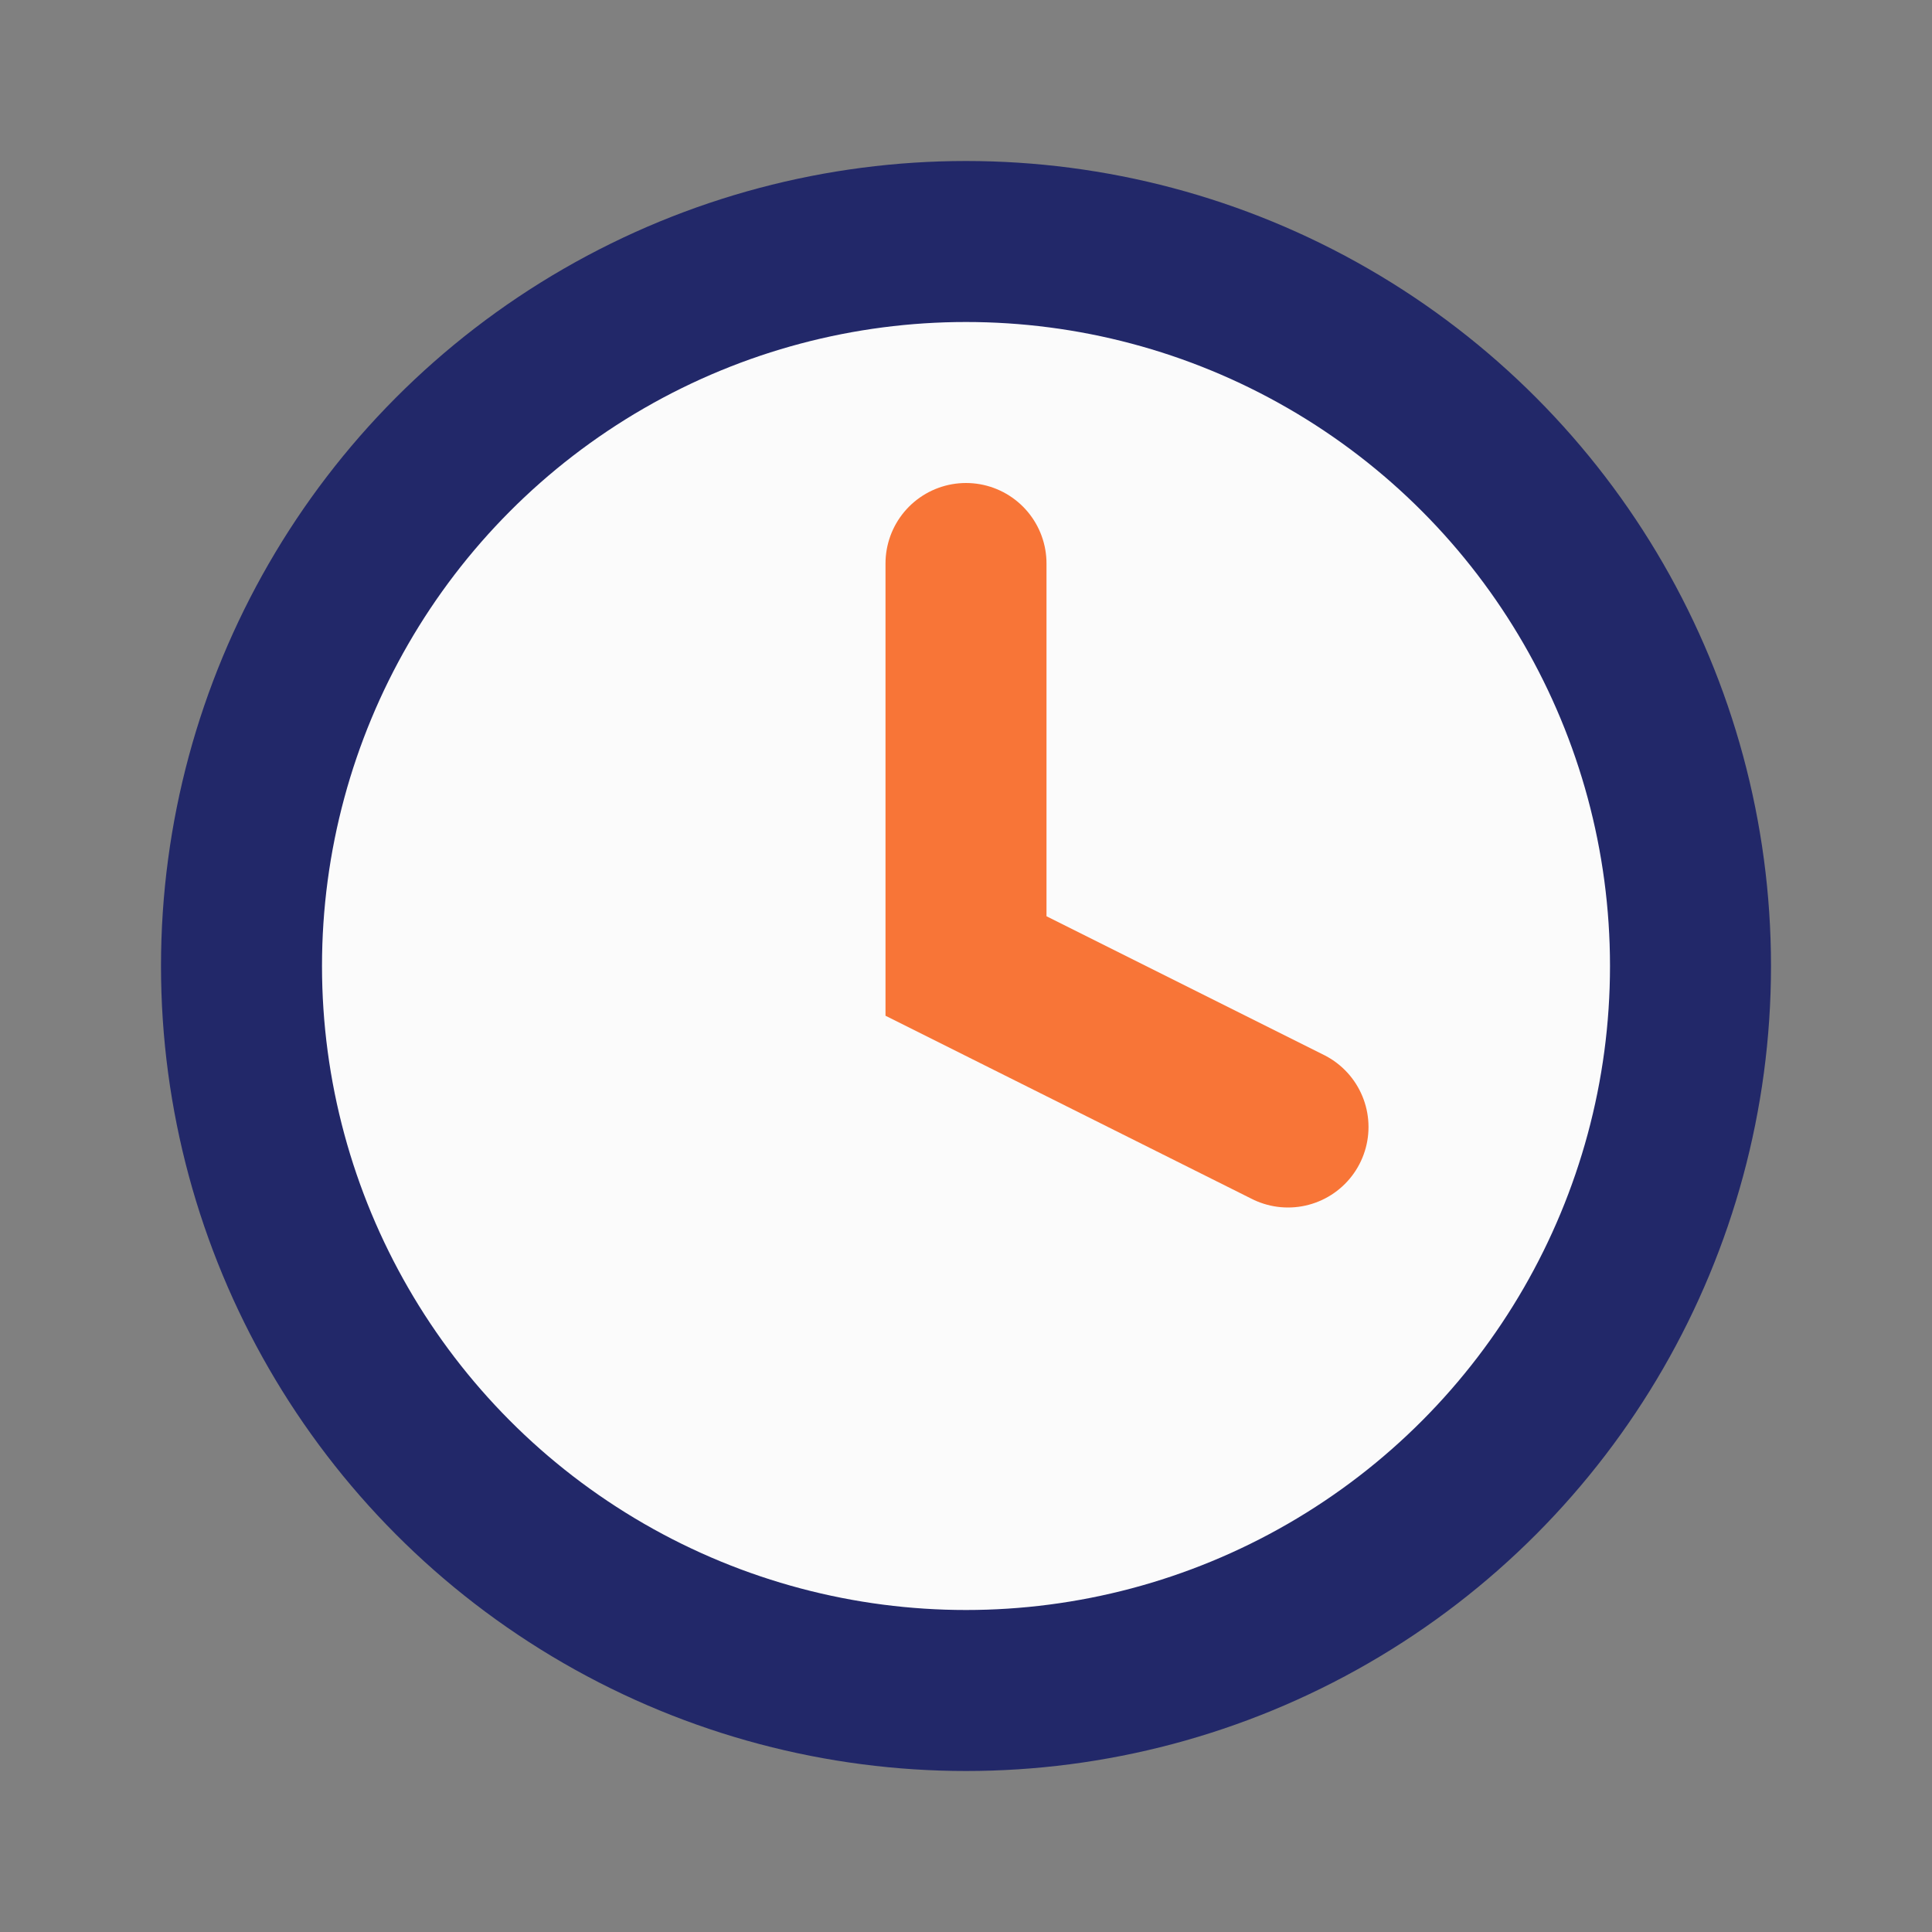
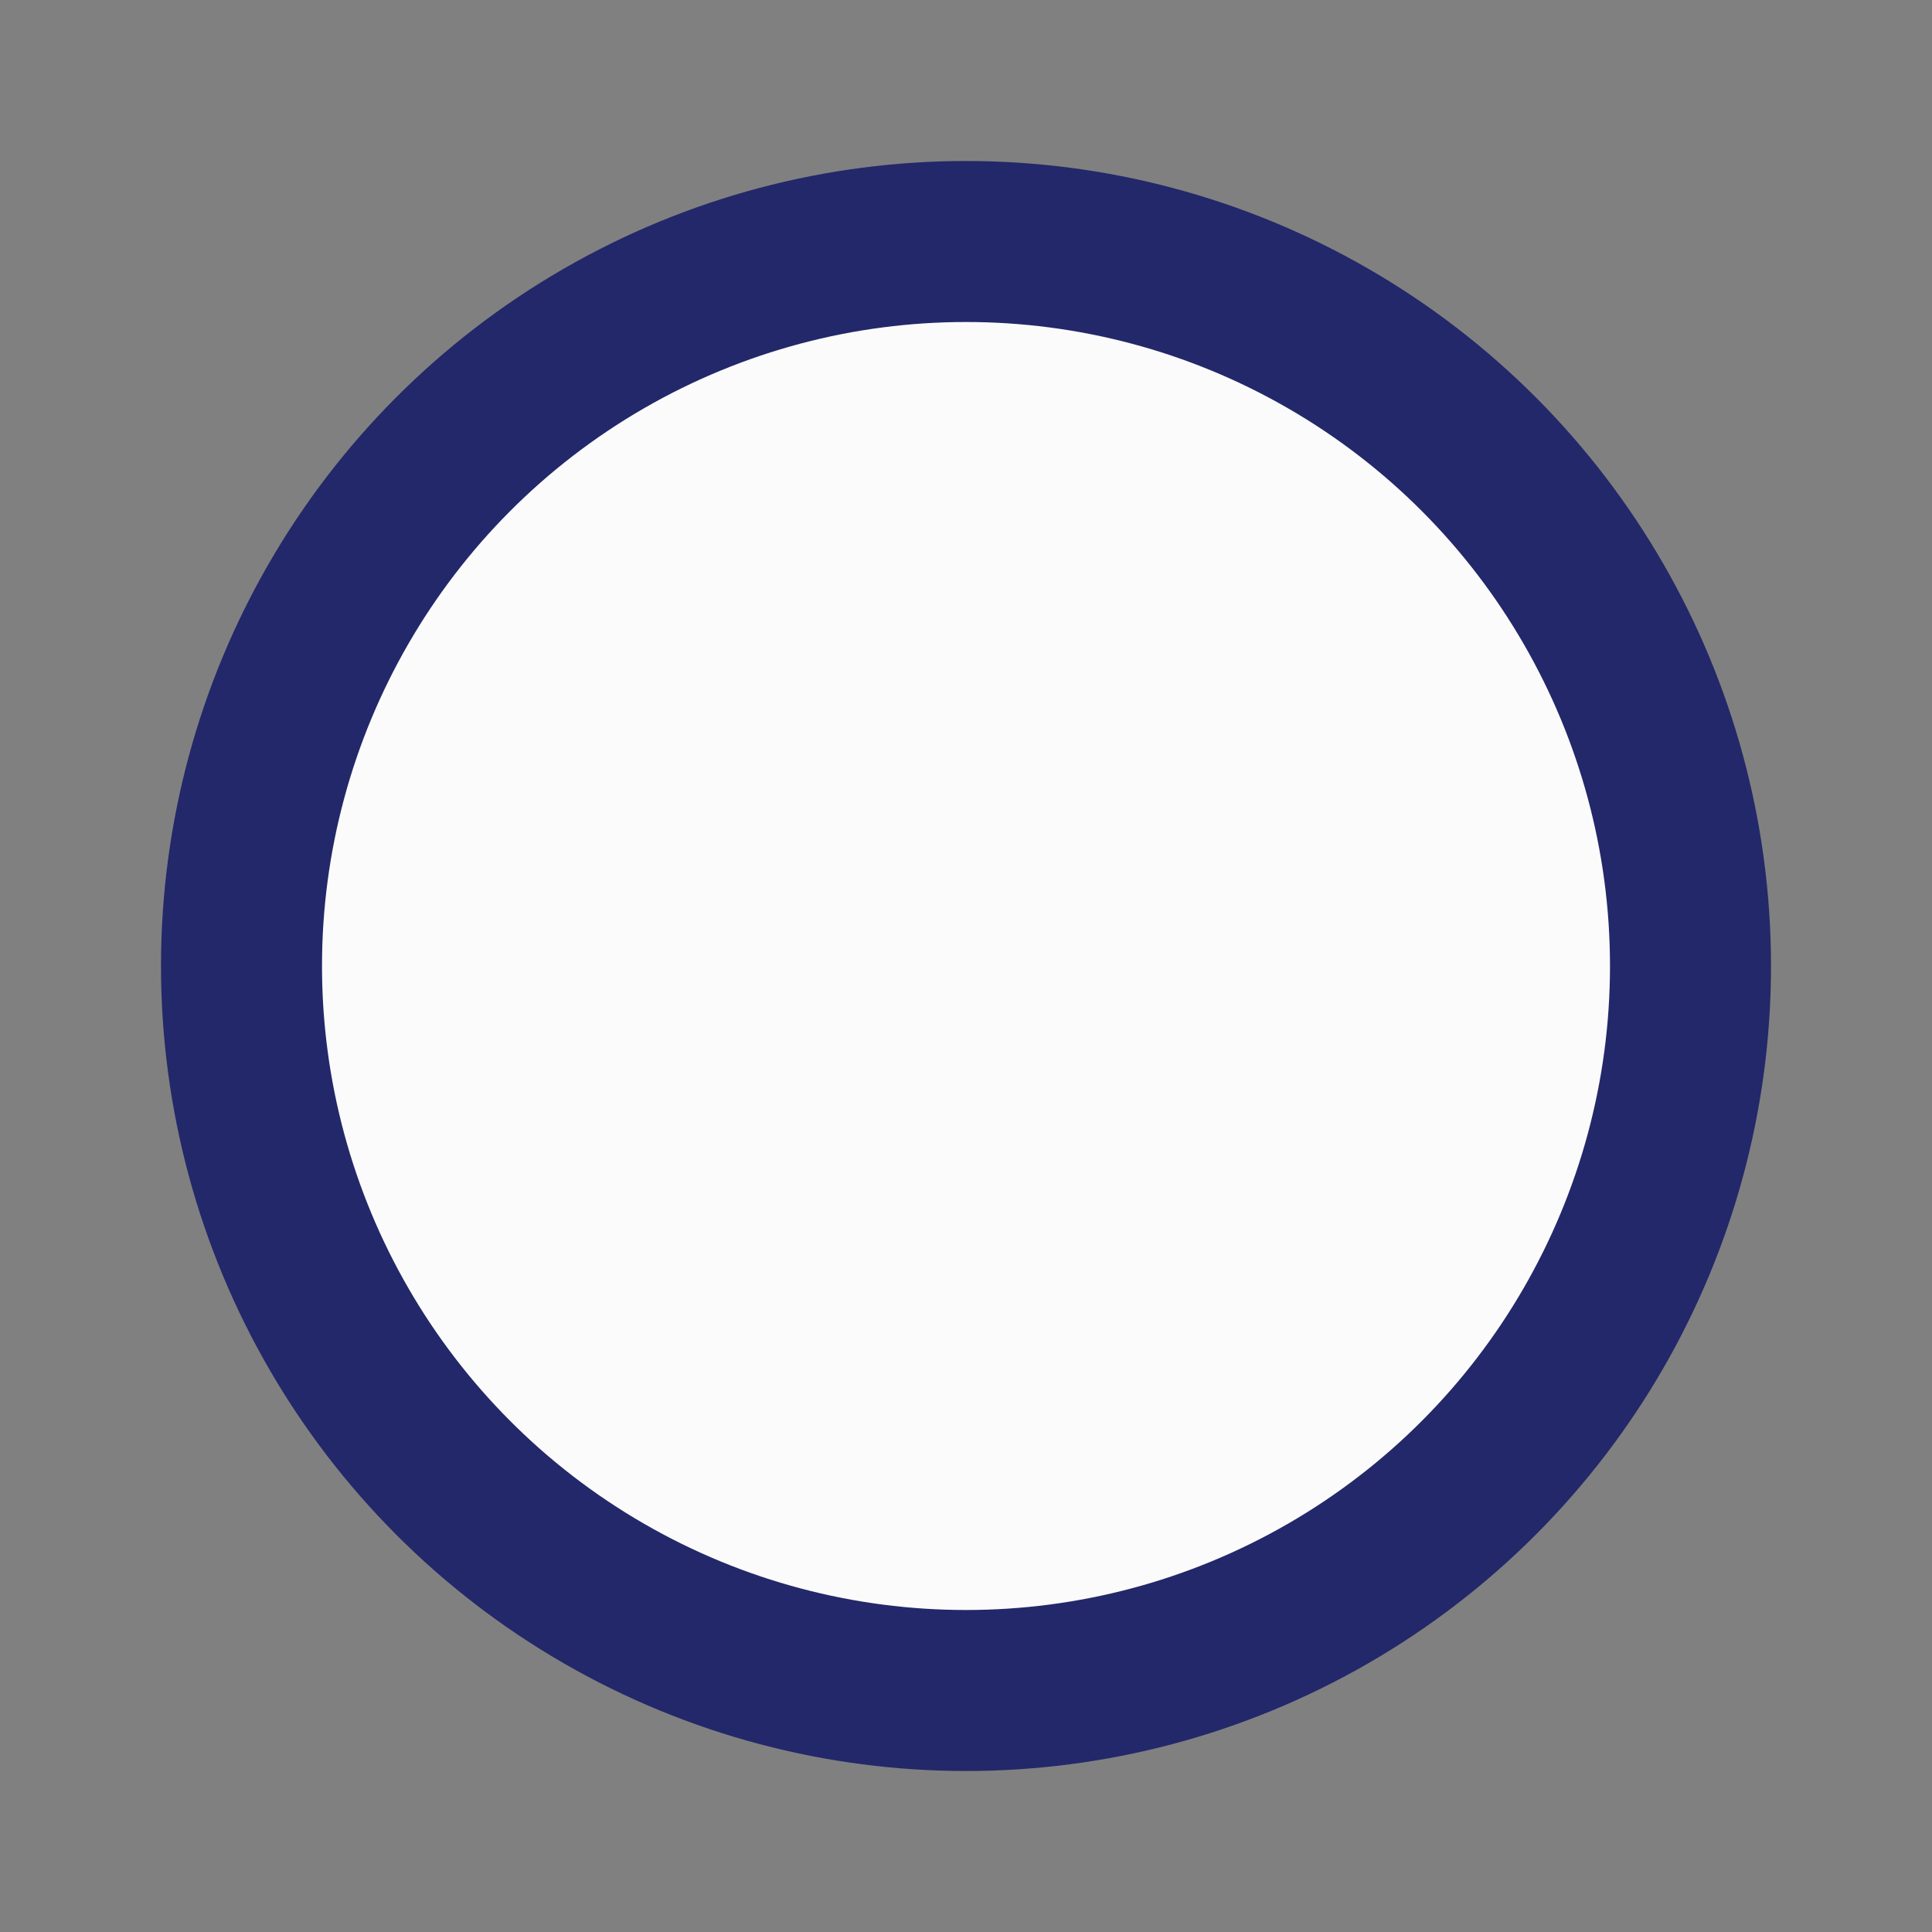
<svg xmlns="http://www.w3.org/2000/svg" width="24" height="24" viewBox="0 0 24 24">
  <rect x="0" y="0" width="24" height="24" fill="#808080" stroke="none" />
  <circle cx="12" cy="12" r="9" fill="#FBFBFB" stroke="#222869" stroke-width="2" />
-   <path d="M12 7v5l4 2" stroke="#F87537" stroke-width="2" stroke-linecap="round" fill="none" />
</svg>